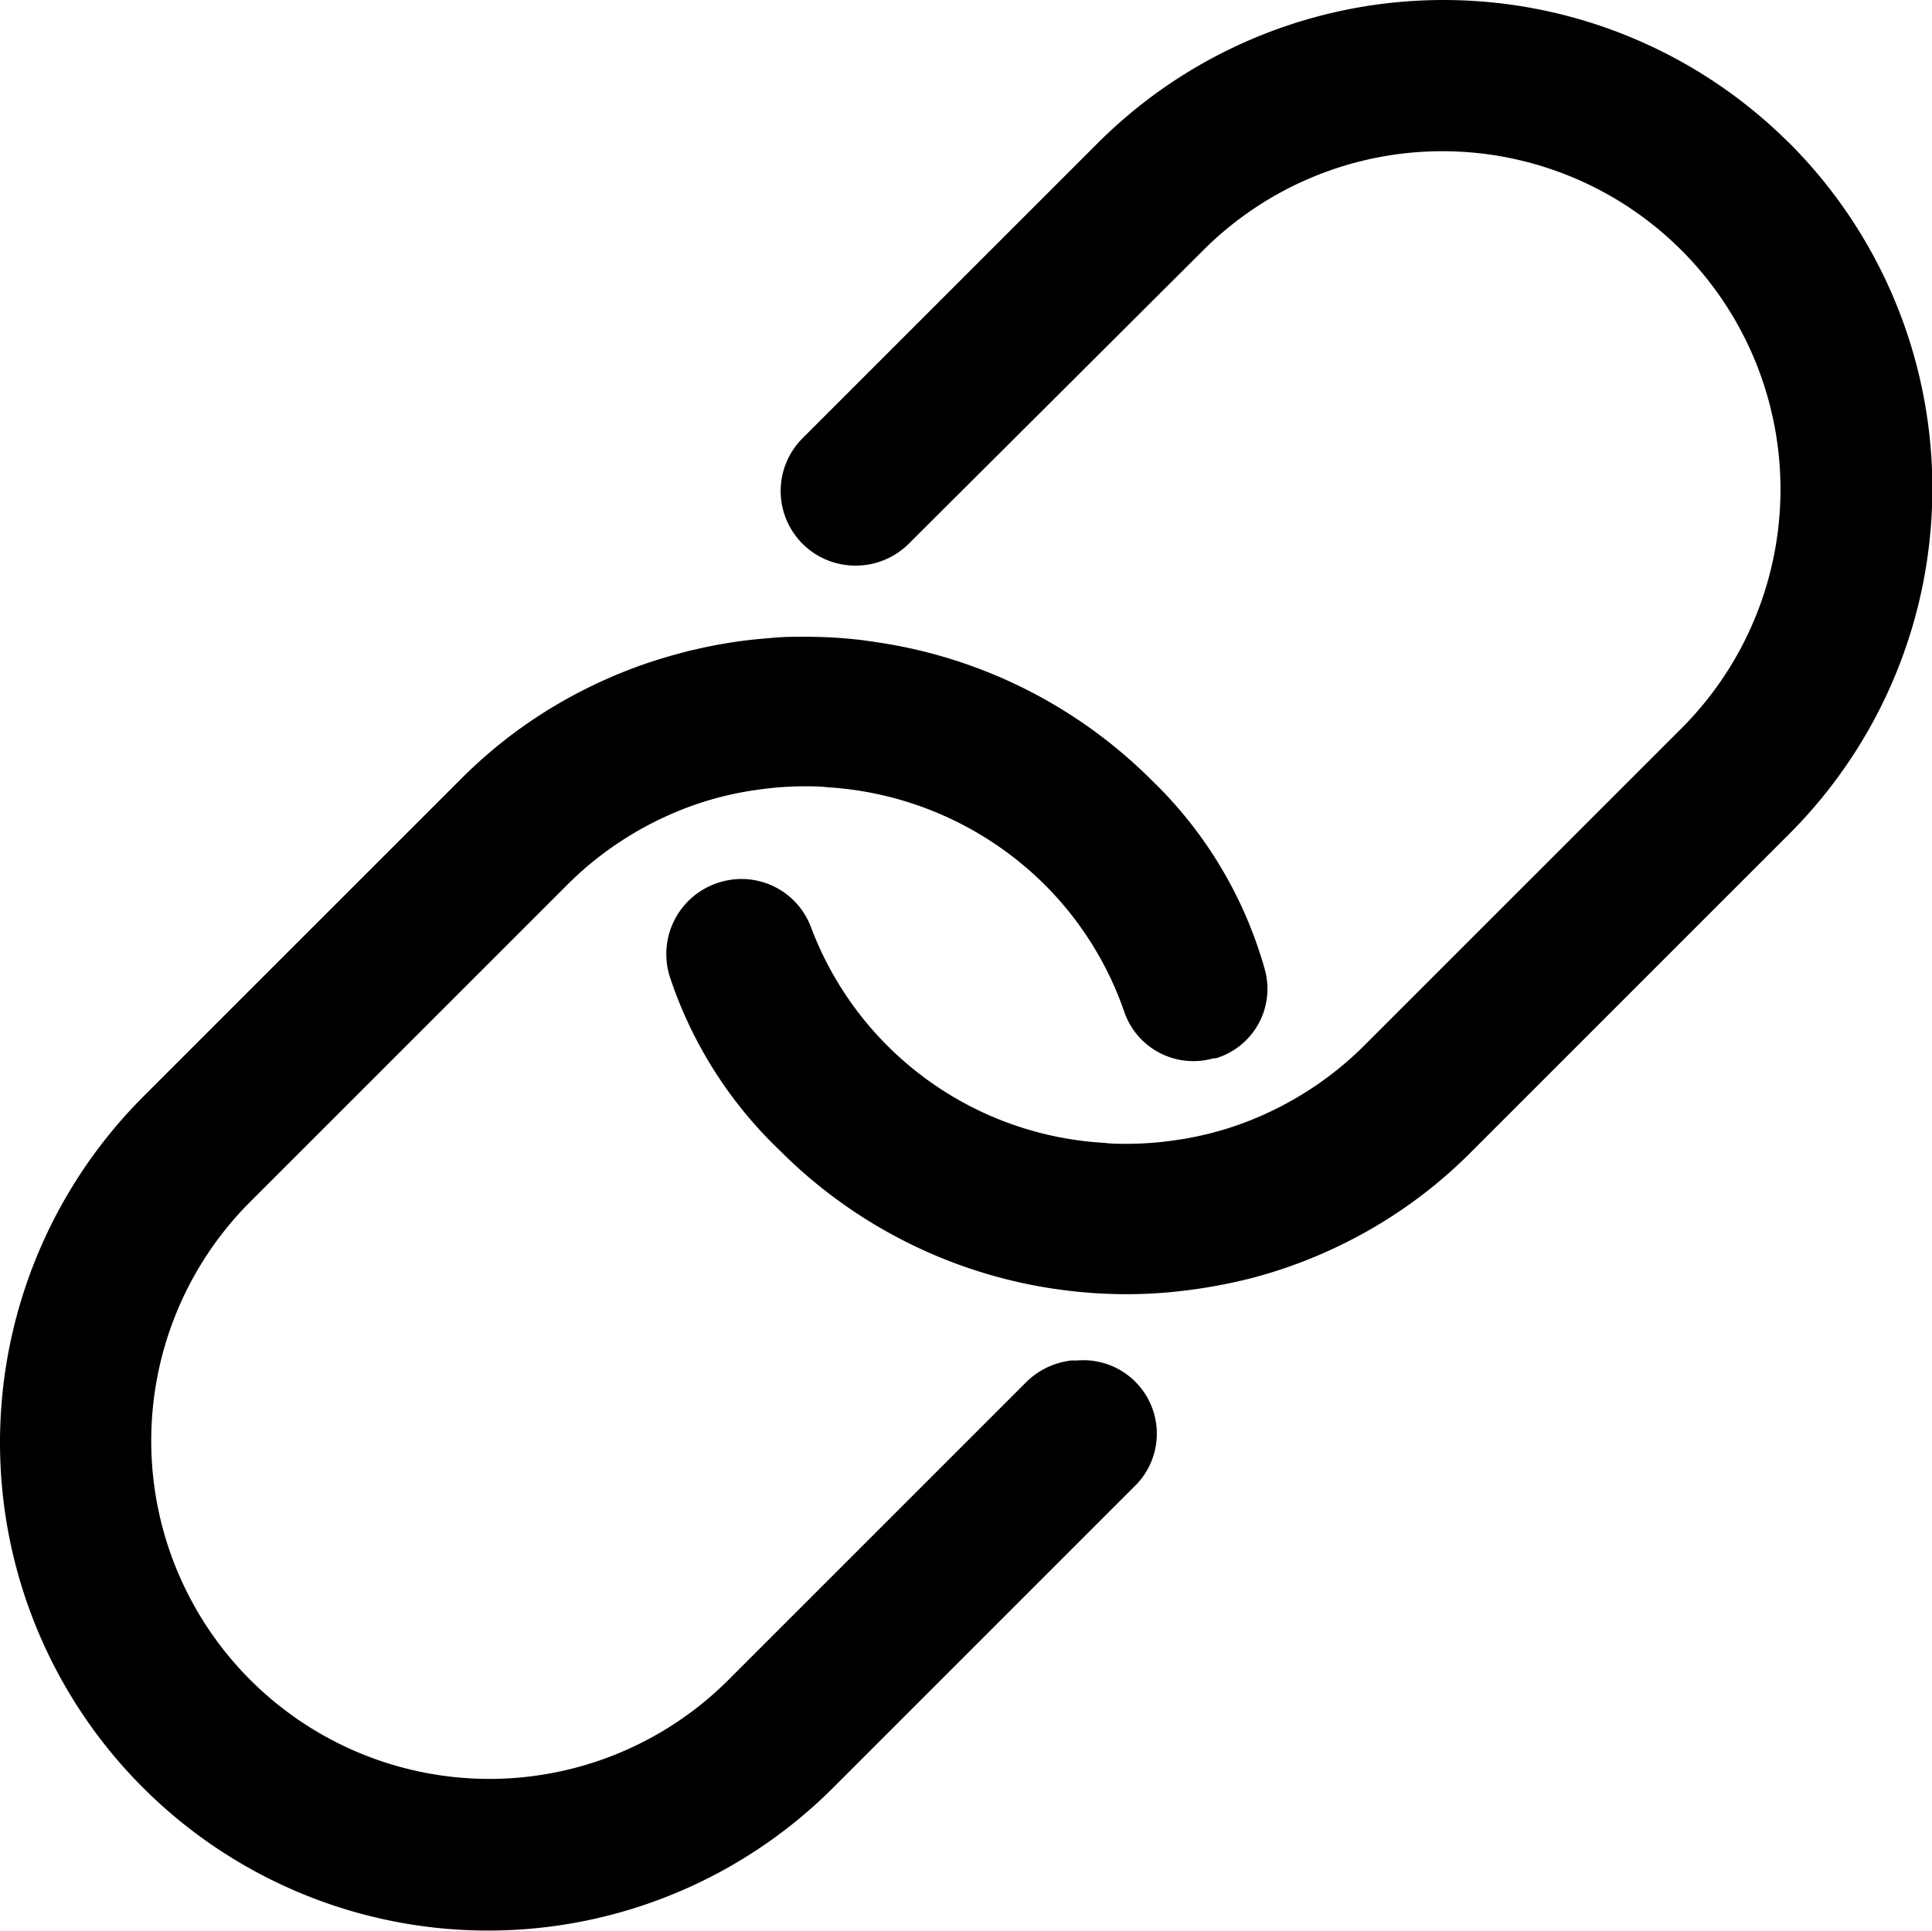
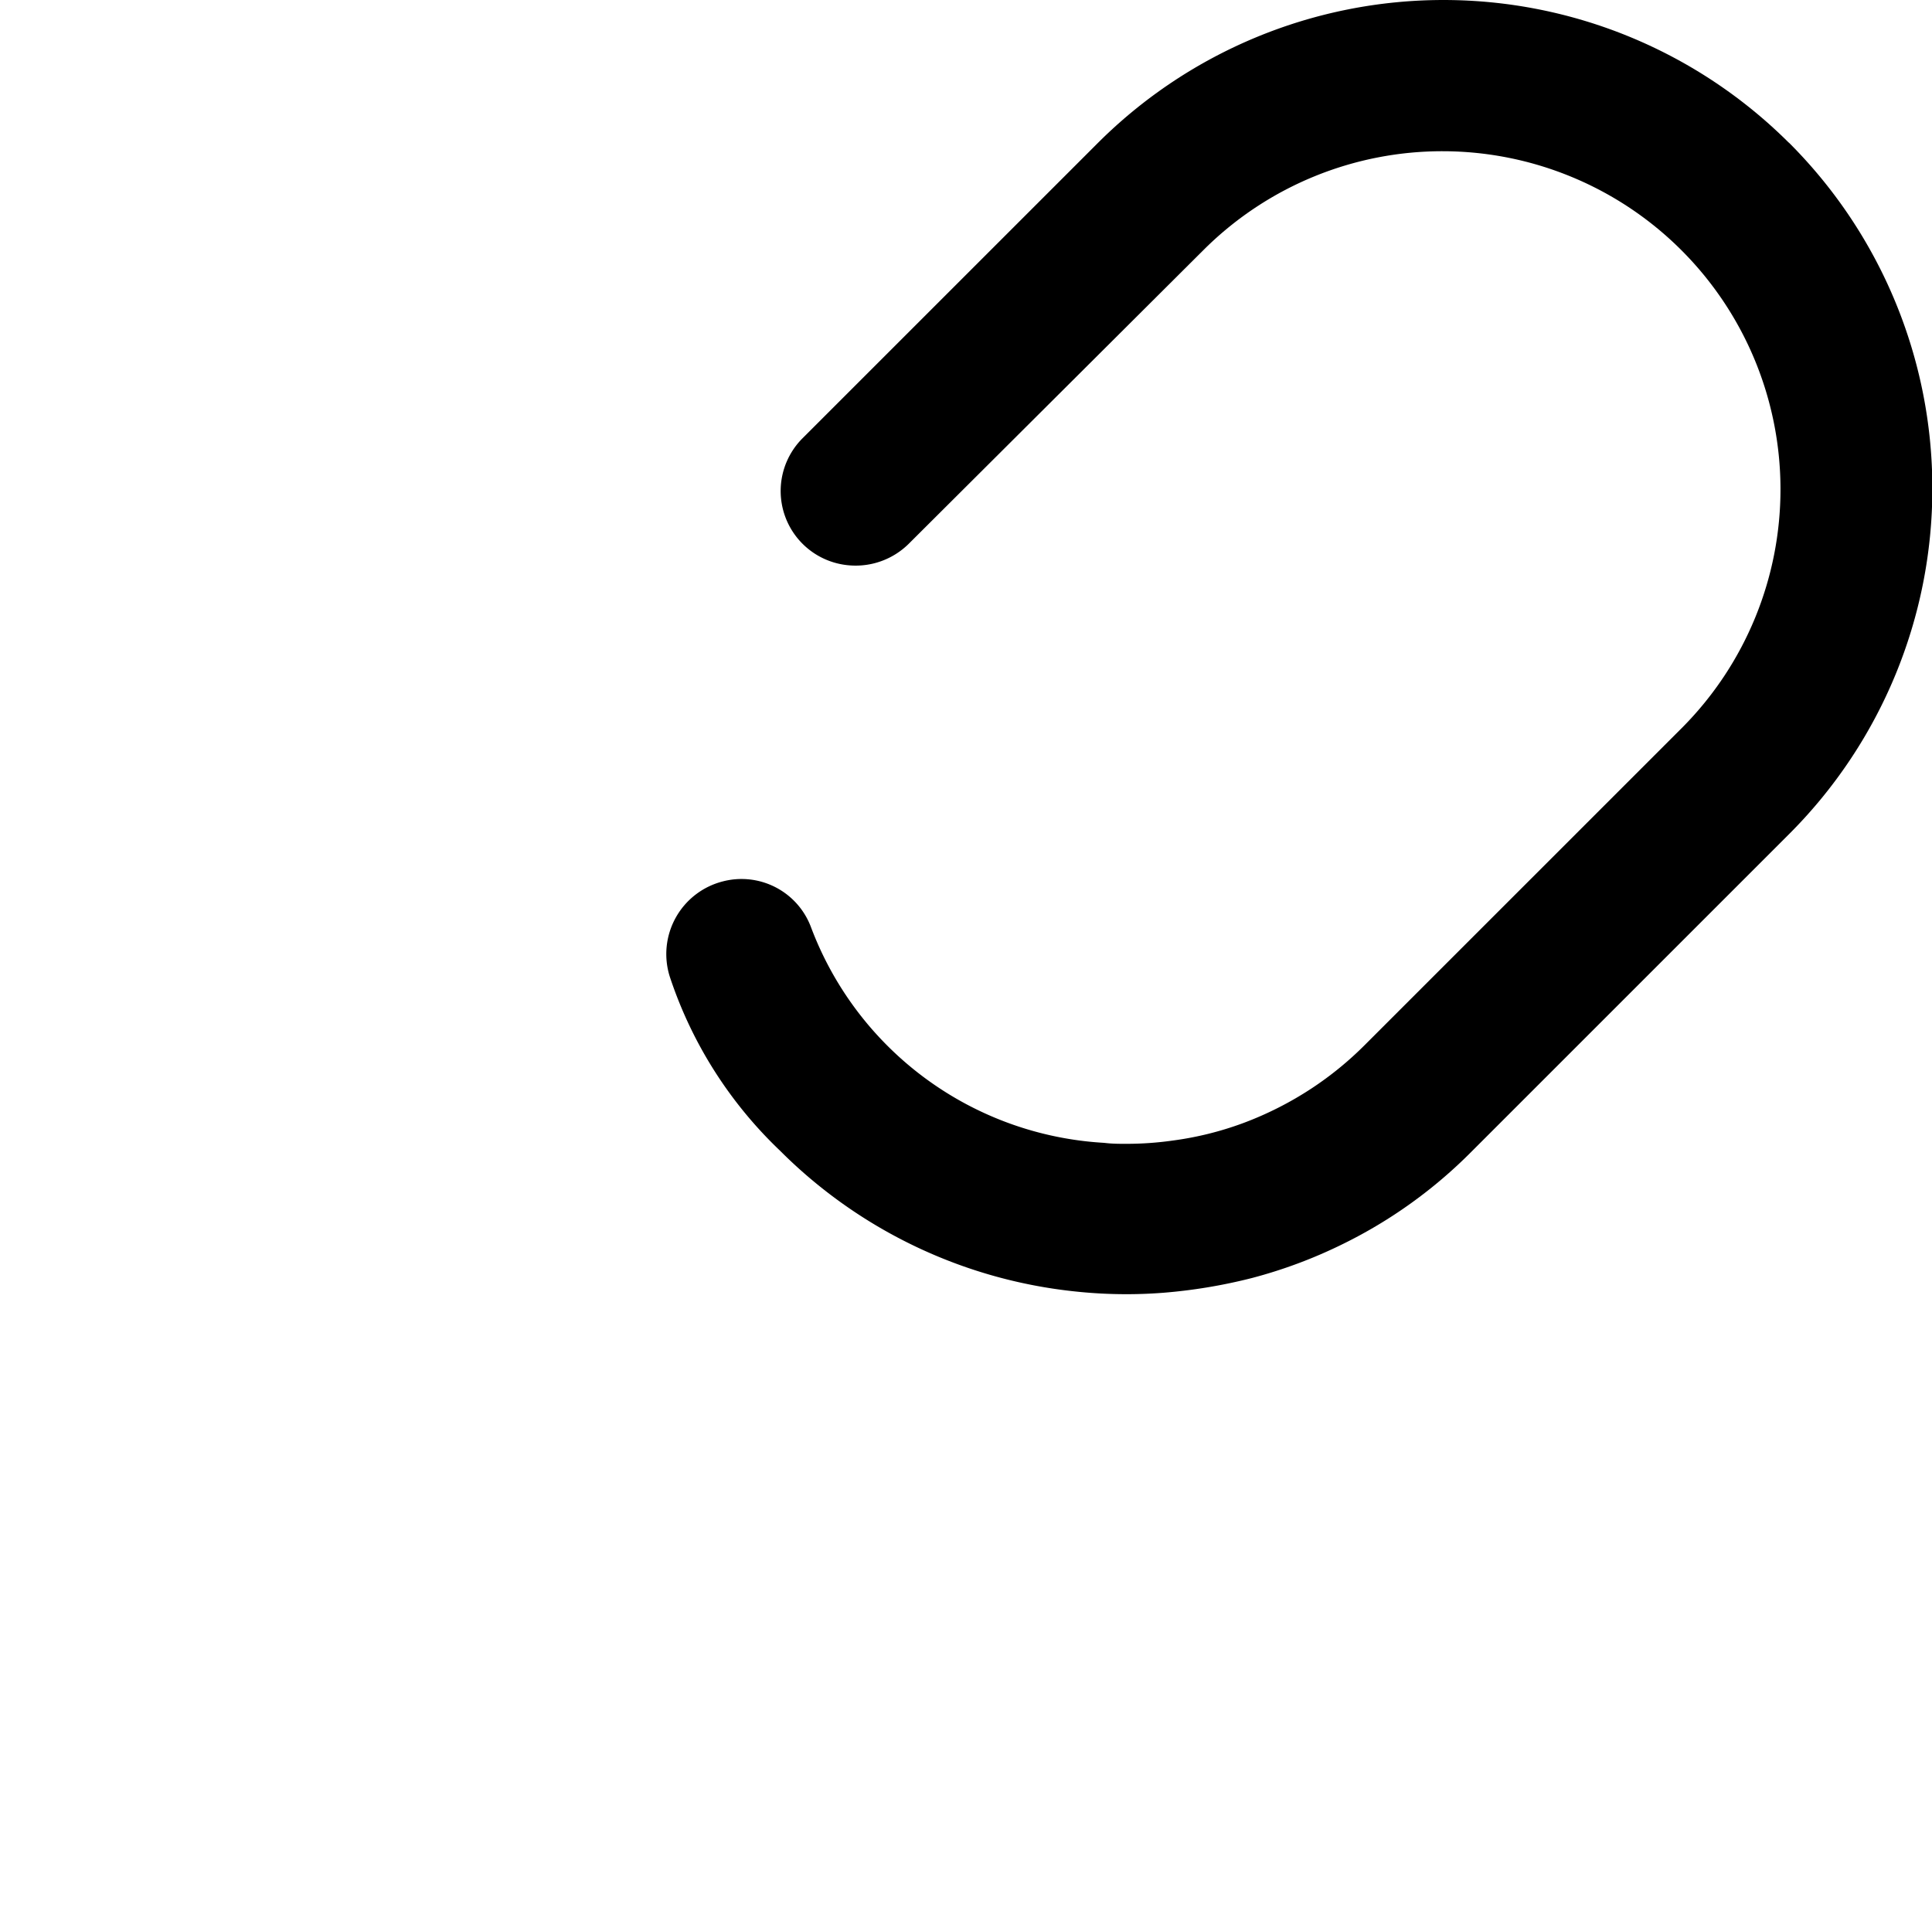
<svg xmlns="http://www.w3.org/2000/svg" width="14.016" height="14.01" viewBox="0 0 14.016 14.01">
  <g transform="translate(-48 -48)">
-     <path d="M55.813,190.354l-.04,0a.557.557,0,0,0-.323.152l-2.176,2.176a2.453,2.453,0,0,1-3.469-3.469l2.31-2.31a2.438,2.438,0,0,1,.384-.313,2.476,2.476,0,0,1,.5-.253,2.359,2.359,0,0,1,.505-.125,2.389,2.389,0,0,1,.344-.024c.047,0,.094,0,.155.007a2.446,2.446,0,0,1,1.576.707,2.415,2.415,0,0,1,.576.919.53.53,0,0,0,.65.34s.007,0,.01,0,.007,0,.007,0a.526.526,0,0,0,.354-.643,3.052,3.052,0,0,0-.828-1.381,3.545,3.545,0,0,0-1.94-.987c-.064-.01-.128-.02-.192-.027a3.479,3.479,0,0,0-.374-.02c-.088,0-.175,0-.259.01a3.4,3.4,0,0,0-.546.084c-.037.007-.071.017-.108.027a3.5,3.5,0,0,0-.657.246,3.46,3.46,0,0,0-.933.67l-2.31,2.31A3.552,3.552,0,0,0,48,190.956a3.541,3.541,0,0,0,6.042,2.5l2.2-2.2A.533.533,0,0,0,55.813,190.354Z" transform="translate(0 -132.483)" />
-     <path d="M199.682,49.034a3.549,3.549,0,0,0-5.008,0l-2.145,2.145a.541.541,0,0,0,.34.923.547.547,0,0,0,.428-.155l2.149-2.142a2.453,2.453,0,0,1,3.469,3.469l-2.31,2.31a2.438,2.438,0,0,1-.384.313,2.475,2.475,0,0,1-.5.253,2.359,2.359,0,0,1-.505.125,2.389,2.389,0,0,1-.344.024c-.047,0-.1,0-.155-.007a2.42,2.42,0,0,1-2.128-1.566.538.538,0,0,0-.643-.33.544.544,0,0,0-.381.69,3.076,3.076,0,0,0,.8,1.263l.007.007a3.546,3.546,0,0,0,2.132,1.014,3.477,3.477,0,0,0,.374.02q.131,0,.263-.01a3.851,3.851,0,0,0,.65-.108,3.5,3.5,0,0,0,.657-.246,3.459,3.459,0,0,0,.933-.67l2.31-2.31a3.545,3.545,0,0,0-.007-5.011Z" transform="translate(-138.706)" />
+     <path d="M199.682,49.034a3.549,3.549,0,0,0-5.008,0l-2.145,2.145a.541.541,0,0,0,.34.923.547.547,0,0,0,.428-.155l2.149-2.142a2.453,2.453,0,0,1,3.469,3.469l-2.31,2.31a2.438,2.438,0,0,1-.384.313,2.475,2.475,0,0,1-.5.253,2.359,2.359,0,0,1-.505.125,2.389,2.389,0,0,1-.344.024c-.047,0-.1,0-.155-.007a2.42,2.42,0,0,1-2.128-1.566.538.538,0,0,0-.643-.33.544.544,0,0,0-.381.69,3.076,3.076,0,0,0,.8,1.263l.007.007a3.546,3.546,0,0,0,2.132,1.014,3.477,3.477,0,0,0,.374.02q.131,0,.263-.01a3.851,3.851,0,0,0,.65-.108,3.5,3.5,0,0,0,.657-.246,3.459,3.459,0,0,0,.933-.67l2.31-2.31a3.545,3.545,0,0,0-.007-5.011" transform="translate(-138.706)" />
  </g>
</svg>